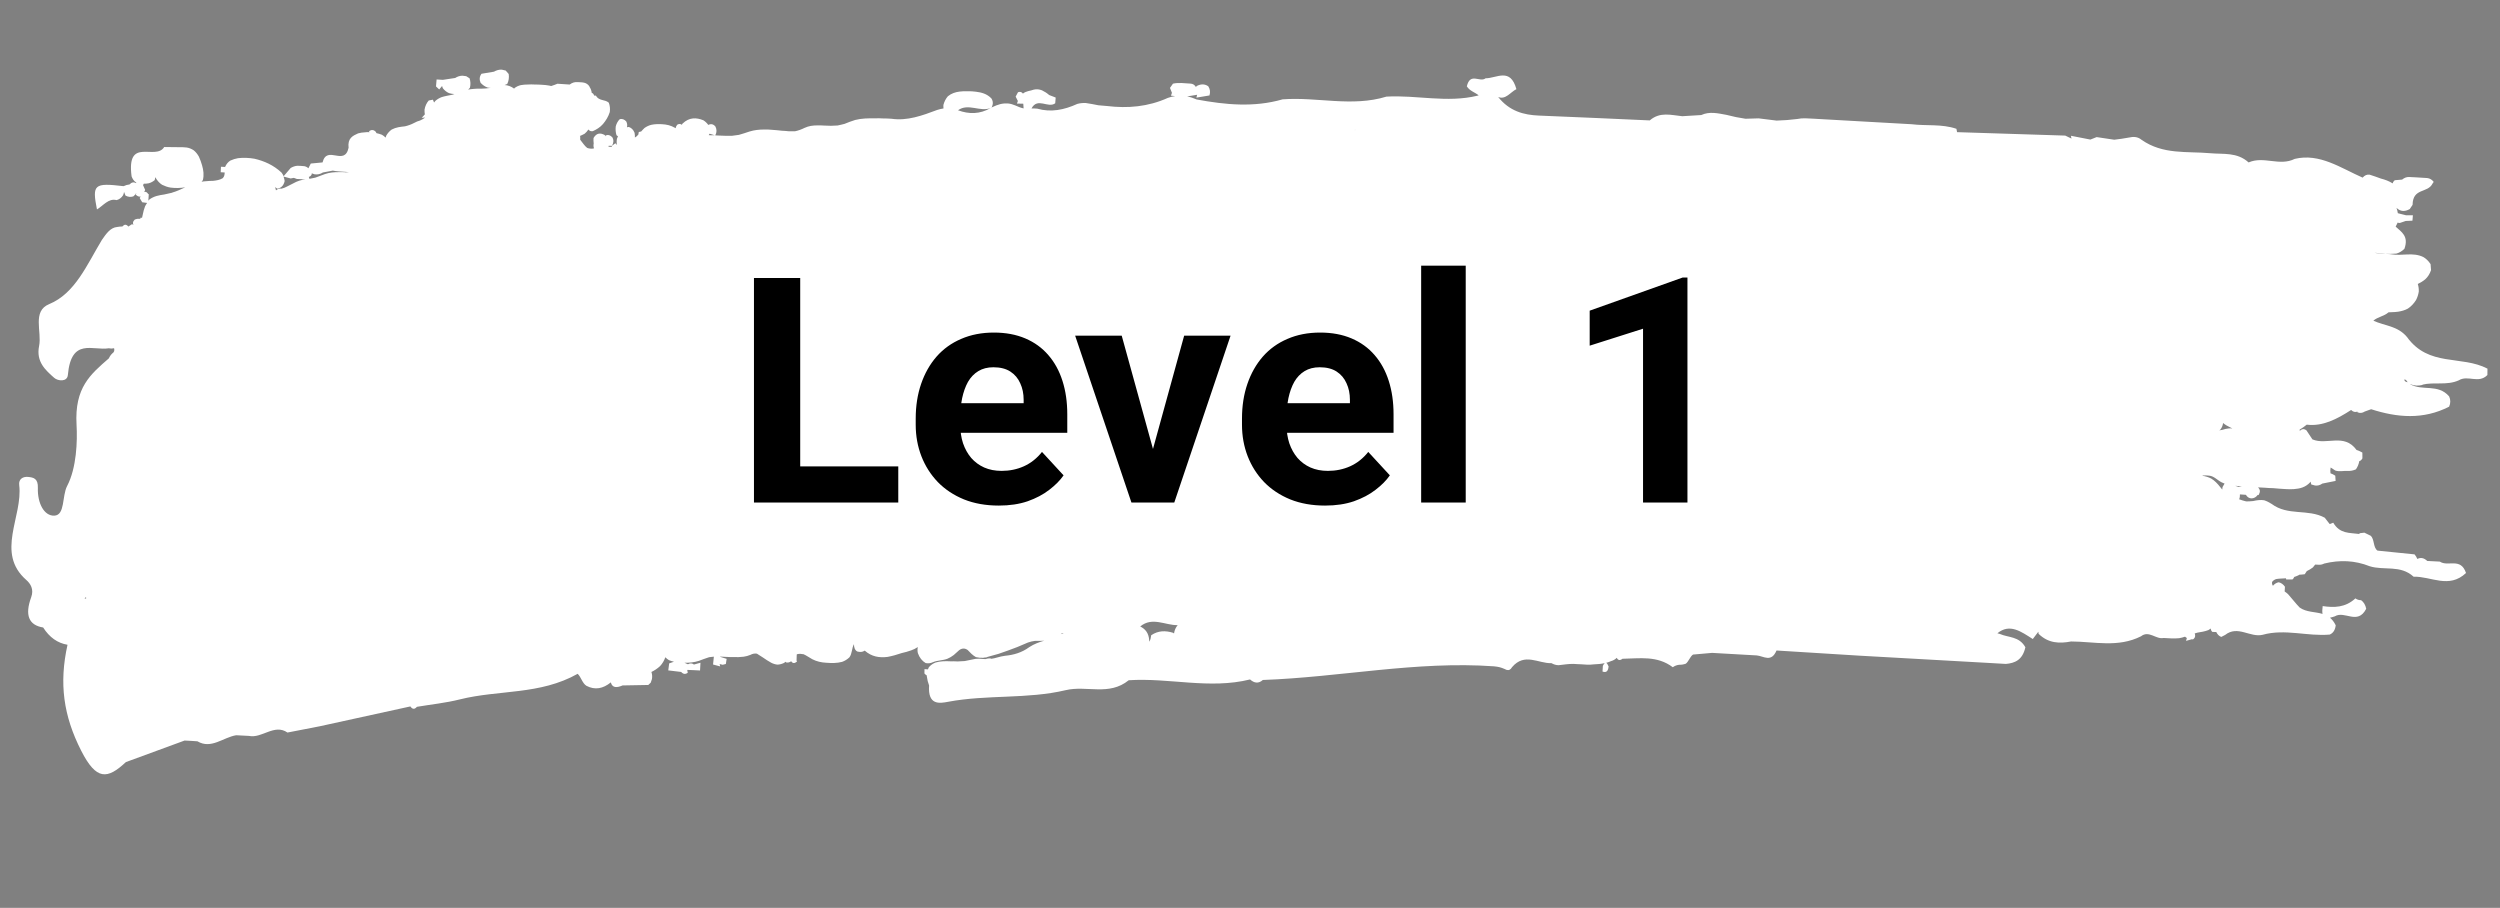
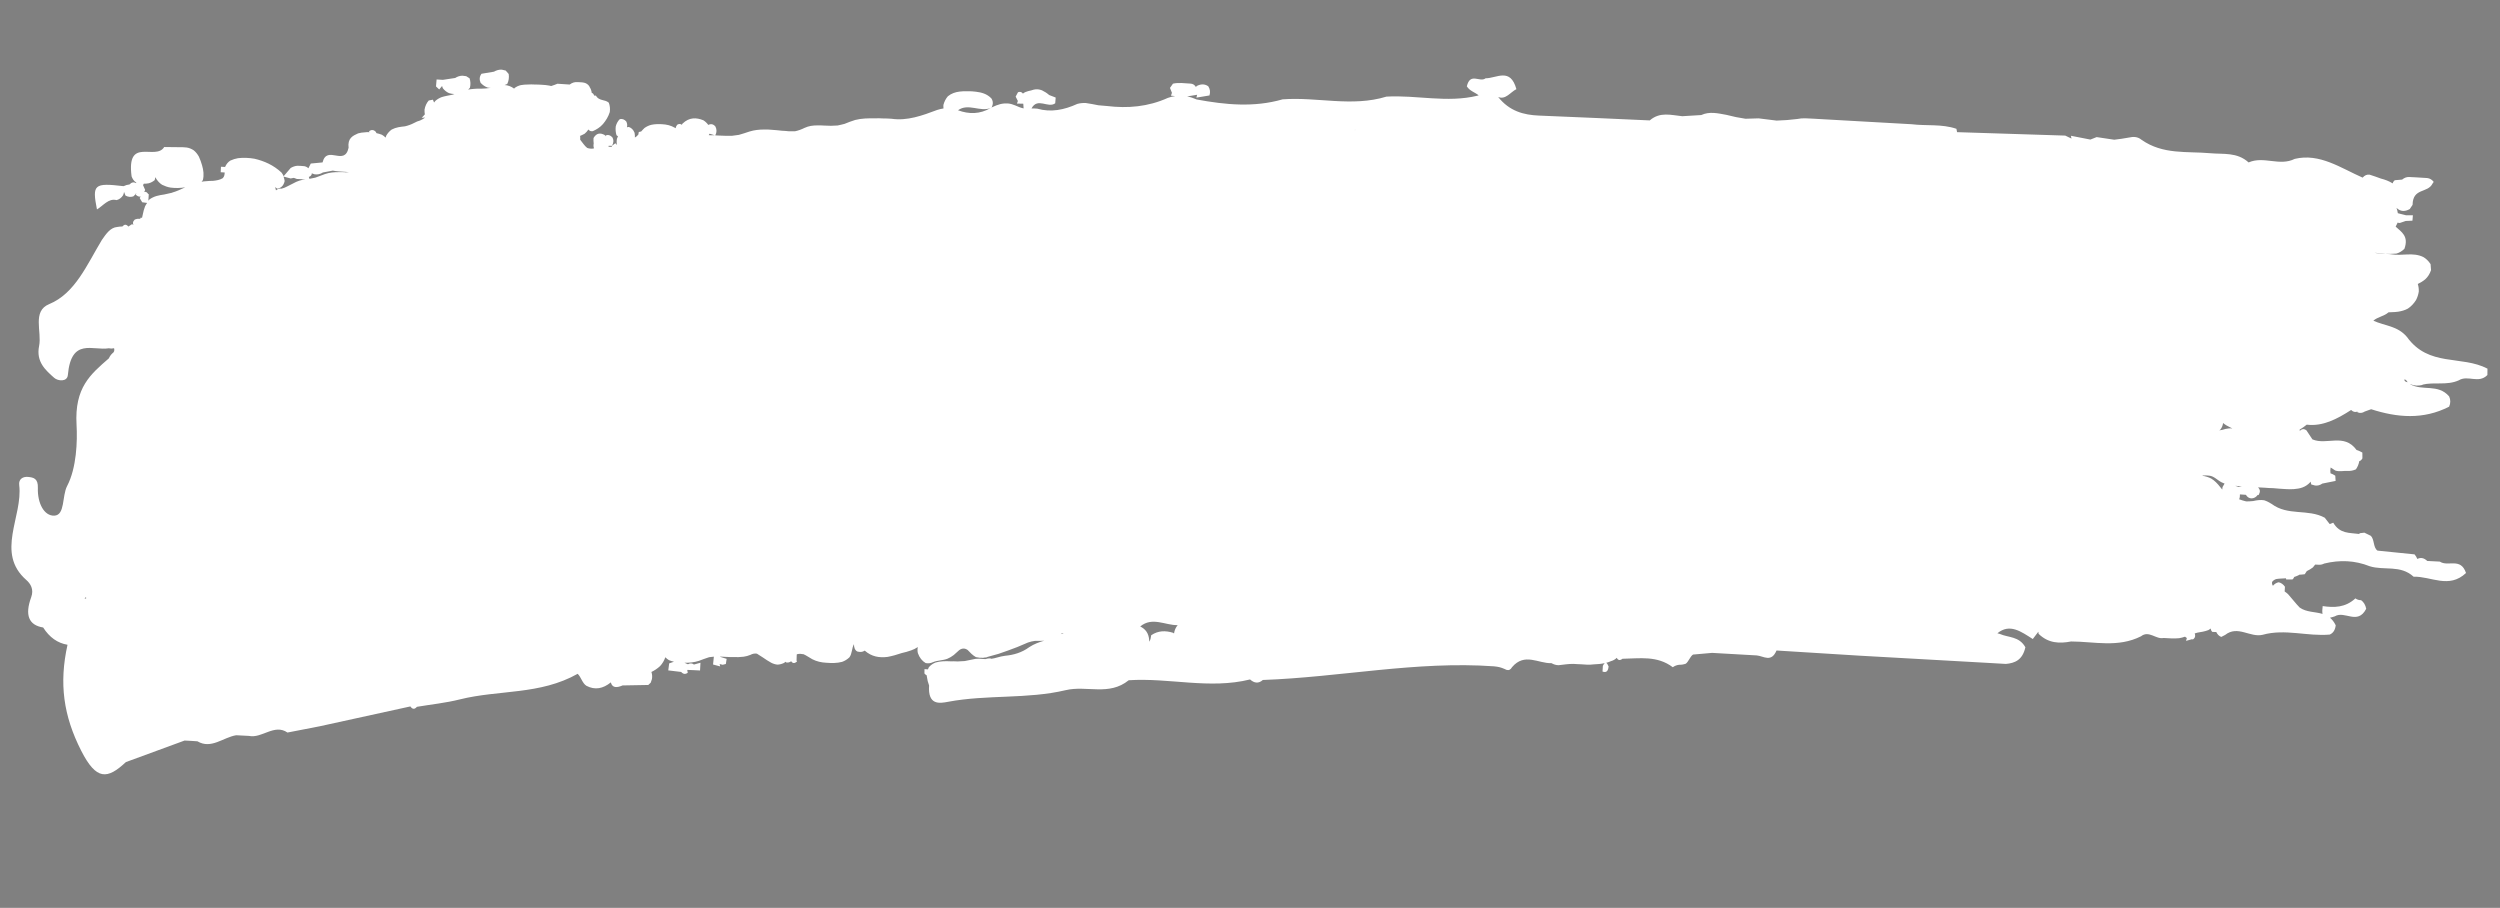
<svg xmlns="http://www.w3.org/2000/svg" fill="none" viewBox="0 0 190 69" height="69" width="190">
  <rect x="0" y="0" width="190" height="69" fill="#808080" stroke="none" />
  <path fill="white" d="M184.09 29.236C185.008 29.012 185.956 29.314 186.867 28.905C187.562 28.477 188.368 29.186 189.042 28.503C189.042 28.341 189.044 28.179 189.048 28.017C187.066 26.981 184.587 27.913 182.927 25.608C182.212 24.755 181.231 24.772 180.374 24.371C180.72 24.073 181.186 24.043 181.527 23.736C181.609 23.736 181.692 23.731 181.772 23.726C181.936 23.721 182.101 23.712 182.262 23.689C182.515 23.647 182.764 23.584 183.002 23.451C183.243 23.293 183.449 23.073 183.62 22.802C183.721 22.605 183.792 22.392 183.828 22.159C183.836 21.956 183.809 21.766 183.753 21.582C183.948 21.489 184.138 21.377 184.316 21.228C184.515 21.049 184.663 20.817 184.759 20.529C184.748 20.38 184.736 20.226 184.724 20.076C184.572 19.843 184.389 19.658 184.171 19.534C183.387 19.15 182.557 19.464 181.756 19.328C181.327 19.261 180.884 19.364 180.467 19.189C181.013 19.339 181.567 19.3 182.119 19.274C182.345 19.214 182.552 19.089 182.736 18.909C183.081 17.944 182.51 17.63 182.07 17.224C182.115 17.145 182.156 17.062 182.195 16.974C182.199 16.956 182.199 16.938 182.202 16.924C182.263 16.927 182.322 16.94 182.383 16.947C182.532 16.892 182.682 16.841 182.833 16.794C183.004 16.785 183.175 16.781 183.346 16.771C183.353 16.632 183.362 16.497 183.38 16.358C183.209 16.358 183.037 16.358 182.866 16.363C182.655 16.312 182.446 16.256 182.235 16.204C182.214 16.064 182.182 15.927 182.134 15.798C182.431 16.084 182.769 16.101 183.143 15.886C183.213 15.781 183.285 15.677 183.356 15.568C183.373 14.251 184.514 14.707 184.879 13.941L184.963 13.824C184.829 13.65 184.665 13.556 184.474 13.532C184.197 13.509 183.917 13.495 183.639 13.48C183.454 13.471 183.268 13.461 183.083 13.452C182.893 13.446 182.719 13.519 182.559 13.65C182.39 13.664 182.221 13.678 182.049 13.692C181.993 13.689 181.934 13.744 181.87 13.858C181.856 13.885 181.848 13.916 181.844 13.943C181.84 13.942 181.838 13.938 181.836 13.933C181.554 13.756 181.257 13.651 180.95 13.572C180.663 13.476 180.382 13.357 180.092 13.275C179.891 13.246 179.714 13.323 179.56 13.5C177.887 12.764 176.291 11.622 174.4 12.075C173.245 12.656 172.051 11.837 170.894 12.345C170.015 11.547 168.975 11.737 167.982 11.645C166.214 11.486 164.388 11.771 162.753 10.622C162.455 10.377 162.129 10.378 161.79 10.455C161.421 10.522 161.051 10.579 160.682 10.619C160.236 10.551 159.79 10.487 159.345 10.419C159.186 10.483 159.027 10.543 158.869 10.607C158.377 10.509 157.883 10.412 157.391 10.319L157.434 10.533C157.276 10.457 157.116 10.381 156.958 10.305C154.217 10.218 151.476 10.131 148.738 10.044C148.721 9.957 148.708 9.875 148.688 9.789C147.572 9.406 146.414 9.581 145.279 9.441C144.015 9.367 142.753 9.298 141.488 9.228C140.257 9.155 139.027 9.088 137.793 9.019C137.395 8.999 136.995 8.956 136.595 9.043C136.069 9.111 135.545 9.152 135.021 9.165C134.566 9.11 134.109 9.051 133.654 8.995L132.657 9.025C132.172 8.955 131.691 8.858 131.212 8.73C130.574 8.616 129.937 8.448 129.294 8.744C128.813 8.773 128.332 8.802 127.851 8.832C127.017 8.753 126.169 8.47 125.381 9.151C122.573 9.029 119.768 8.893 116.96 8.784C115.796 8.738 114.718 8.448 113.861 7.371C114.428 7.603 114.791 7.004 115.246 6.775C114.784 5.104 113.748 5.953 112.905 5.95C112.464 6.297 111.738 5.466 111.479 6.562C111.699 6.916 112.085 7.008 112.38 7.245C112.349 7.252 112.32 7.264 112.29 7.272C109.976 7.838 107.677 7.21 105.371 7.343C102.74 8.15 100.111 7.352 97.479 7.55C95.29 8.181 93.115 7.961 90.944 7.56C90.709 7.454 90.472 7.374 90.223 7.329C90.476 7.288 90.731 7.247 90.983 7.202L90.925 7.42C91.256 7.364 91.589 7.309 91.92 7.254C92.001 6.992 91.963 6.76 91.826 6.555C91.542 6.36 91.252 6.385 90.959 6.533C90.938 6.532 90.918 6.567 90.898 6.624C90.797 6.452 90.657 6.359 90.469 6.354C90.028 6.331 89.587 6.259 89.145 6.358C89.071 6.467 88.994 6.571 88.919 6.68C88.969 6.805 89.019 6.933 89.067 7.058L88.993 7.27C89.1 7.28 89.208 7.29 89.313 7.305C89.128 7.331 88.942 7.371 88.76 7.439C87.243 8.123 85.697 8.246 84.13 8.057C83.913 8.037 83.696 8.012 83.479 8.001C83.16 7.944 82.842 7.869 82.522 7.83C82.307 7.819 82.092 7.839 81.879 7.896C80.882 8.35 79.872 8.559 78.833 8.258C78.687 8.241 78.54 8.242 78.393 8.244C78.859 7.37 79.645 8.254 80.197 7.85C80.205 7.706 80.218 7.562 80.232 7.414C80.067 7.351 79.902 7.284 79.737 7.222C79.567 7.073 79.383 6.955 79.189 6.864C78.99 6.786 78.786 6.762 78.576 6.81C78.299 6.917 77.997 6.902 77.742 7.114C77.654 6.988 77.531 6.95 77.368 7.009C77.308 7.119 77.248 7.233 77.189 7.343C77.246 7.454 77.3 7.565 77.358 7.676L77.289 7.871C77.449 7.879 77.611 7.879 77.77 7.882C77.782 8 77.788 8.122 77.793 8.24C77.577 8.193 77.37 8.11 77.165 8.014C76.986 7.937 76.798 7.882 76.609 7.863C76.411 7.853 76.212 7.865 76.017 7.914C75.816 7.971 75.613 8.042 75.422 8.14C75.398 8.157 75.376 8.165 75.351 8.182C75.379 8.152 75.406 8.081 75.436 7.97C75.478 7.814 75.452 7.65 75.352 7.487C75.012 7.127 74.598 7.024 74.171 6.971C73.963 6.946 73.754 6.927 73.544 6.934C73.338 6.928 73.13 6.931 72.923 6.961C72.61 6.999 72.31 7.096 72.039 7.316C71.881 7.498 71.768 7.717 71.699 7.975C71.694 8.07 71.696 8.156 71.707 8.242C71.544 8.27 71.382 8.302 71.224 8.357C70.088 8.785 68.952 9.2 67.758 9.026C67.547 9.015 67.336 8.995 67.124 9.002C66.915 8.992 66.706 8.981 66.496 8.993C65.993 8.989 65.492 8.99 64.993 9.118C64.719 9.199 64.45 9.307 64.181 9.415C64.008 9.464 63.836 9.496 63.661 9.537C63.49 9.546 63.319 9.546 63.148 9.56C62.978 9.551 62.81 9.542 62.641 9.543C62.473 9.534 62.303 9.525 62.135 9.53C61.966 9.53 61.797 9.54 61.629 9.567C61.464 9.599 61.299 9.645 61.14 9.722C60.909 9.837 60.674 9.924 60.432 9.974C60.267 9.979 60.103 9.976 59.939 9.976C59.772 9.958 59.6 9.941 59.431 9.936C59.165 9.909 58.897 9.877 58.63 9.863C58.445 9.845 58.26 9.835 58.075 9.844C57.7 9.843 57.326 9.882 56.955 9.998C56.69 10.088 56.424 10.174 56.154 10.25C55.978 10.277 55.8 10.295 55.621 10.322C55.271 10.331 54.924 10.313 54.575 10.3C54.504 10.296 54.431 10.292 54.36 10.288C54.481 10.065 54.486 9.839 54.37 9.612C54.211 9.428 54.032 9.392 53.83 9.494C53.725 9.349 53.599 9.23 53.457 9.141C52.911 8.919 52.38 8.91 51.883 9.385C51.864 9.384 51.845 9.419 51.826 9.486C51.722 9.404 51.602 9.397 51.466 9.481C51.401 9.568 51.36 9.656 51.347 9.745C51.328 9.735 51.311 9.725 51.292 9.711C51.141 9.626 50.985 9.56 50.823 9.515C50.652 9.475 50.479 9.443 50.304 9.439C50.035 9.425 49.764 9.429 49.496 9.487C49.319 9.532 49.151 9.609 48.987 9.723C48.894 9.808 48.81 9.903 48.723 9.998C48.664 9.999 48.603 10.014 48.543 10.043L48.519 10.217C48.478 10.26 48.439 10.308 48.398 10.351C48.351 10.389 48.302 10.418 48.252 10.452C48.258 10.335 48.25 10.212 48.226 10.089C48.132 9.854 47.983 9.712 47.786 9.647C47.74 9.654 47.694 9.665 47.649 9.672C47.686 9.525 47.67 9.375 47.593 9.227C47.452 9.075 47.291 9.013 47.108 9.053C46.958 9.194 46.856 9.383 46.797 9.605C46.77 9.838 46.788 10.065 46.855 10.28C46.893 10.305 46.928 10.329 46.966 10.358C46.939 10.415 46.912 10.473 46.892 10.535C46.858 10.7 46.858 10.862 46.889 11.017C46.848 10.975 46.807 10.932 46.766 10.889C46.678 10.952 46.593 11.02 46.506 11.083C46.504 11.106 46.501 11.133 46.5 11.155C46.476 11.154 46.452 11.157 46.428 11.16C46.368 11.157 46.308 11.154 46.247 11.151C46.251 11.129 46.252 11.102 46.255 11.079C46.339 11.084 46.422 11.079 46.506 11.079C46.637 10.873 46.657 10.658 46.541 10.44C46.389 10.27 46.217 10.22 46.021 10.296C46.021 10.296 46.028 10.328 46.037 10.369C46.01 10.332 45.984 10.294 45.956 10.261C45.636 10.087 45.345 10.09 45.108 10.488C45.099 10.627 45.103 10.767 45.121 10.908C45.088 11.064 45.108 11.178 45.148 11.27C45.12 11.278 45.092 11.281 45.063 11.293C44.913 11.312 44.769 11.291 44.627 11.243C44.421 11.084 44.274 10.837 44.103 10.63C44.101 10.63 44.097 10.625 44.095 10.621C44.099 10.535 44.099 10.454 44.097 10.368C44.089 10.359 44.081 10.345 44.073 10.335C44.194 10.283 44.314 10.23 44.431 10.164C44.542 10.075 44.636 9.967 44.718 9.841C44.797 9.949 44.907 9.99 45.048 9.971C45.331 9.845 45.598 9.688 45.825 9.429C46.044 9.17 46.229 8.877 46.343 8.517C46.379 8.267 46.354 8.031 46.269 7.805C45.969 7.537 45.525 7.695 45.283 7.263L45.158 7.266C45.107 7.128 45.045 7.066 44.976 7.067C44.952 6.894 44.898 6.733 44.797 6.593L44.806 6.58C44.57 6.22 44.233 6.266 43.914 6.241C43.695 6.22 43.487 6.277 43.296 6.425C42.986 6.405 42.676 6.384 42.366 6.364C42.22 6.424 42.073 6.48 41.926 6.526C41.913 6.525 41.899 6.534 41.888 6.538C41.85 6.527 41.812 6.516 41.771 6.509C41.581 6.477 41.392 6.449 41.2 6.444C41.015 6.434 40.832 6.42 40.646 6.424C40.467 6.415 40.288 6.41 40.11 6.424C39.935 6.424 39.76 6.437 39.585 6.469C39.413 6.509 39.249 6.582 39.099 6.696C39.092 6.709 39.086 6.727 39.079 6.74C38.855 6.571 38.611 6.477 38.348 6.463C38.418 6.44 38.487 6.412 38.553 6.375C38.665 6.142 38.701 5.891 38.661 5.623C38.585 5.538 38.51 5.448 38.434 5.363C38.334 5.34 38.234 5.316 38.133 5.293C37.927 5.283 37.729 5.34 37.54 5.448C37.224 5.499 36.909 5.55 36.595 5.606C36.435 5.815 36.419 6.048 36.525 6.293C36.681 6.459 36.856 6.585 37.056 6.654C37.137 6.672 37.216 6.68 37.296 6.68C37.046 6.717 36.797 6.735 36.548 6.741C36.36 6.735 36.175 6.735 35.988 6.757C35.851 6.768 35.714 6.783 35.579 6.812C35.626 6.77 35.672 6.722 35.716 6.662C35.774 6.421 35.764 6.181 35.688 5.952C35.602 5.898 35.518 5.844 35.432 5.79C35.338 5.776 35.241 5.767 35.147 5.753C34.952 5.756 34.768 5.814 34.592 5.927C34.28 5.974 33.967 6.021 33.656 6.068C33.496 6.06 33.339 6.052 33.182 6.039C33.165 6.214 33.149 6.389 33.136 6.569C33.216 6.645 33.299 6.722 33.379 6.798C33.452 6.712 33.526 6.621 33.6 6.534C33.611 6.598 33.632 6.658 33.664 6.718C33.798 6.883 33.954 7.004 34.129 7.08C34.263 7.123 34.4 7.139 34.536 7.146C34.481 7.166 34.428 7.186 34.373 7.201C34.107 7.255 33.842 7.296 33.578 7.377C33.407 7.44 33.244 7.531 33.093 7.663C33.056 7.706 33.022 7.749 32.989 7.793C32.961 7.719 32.929 7.65 32.901 7.576C32.796 7.598 32.689 7.615 32.585 7.637C32.419 7.827 32.313 8.056 32.264 8.333C32.26 8.454 32.269 8.577 32.287 8.695C32.207 8.781 32.129 8.867 32.049 8.953C32.138 8.949 32.229 8.94 32.318 8.935C32.192 9.028 32.059 9.098 31.924 9.159C31.771 9.2 31.621 9.26 31.476 9.343C31.25 9.462 31.017 9.545 30.779 9.6C30.611 9.619 30.444 9.637 30.278 9.669C30.104 9.701 29.933 9.76 29.768 9.846C29.609 9.96 29.47 10.11 29.358 10.303C29.339 10.351 29.323 10.405 29.307 10.458C29.221 10.373 29.128 10.3 29.025 10.241C28.889 10.188 28.753 10.15 28.614 10.12C28.599 10.083 28.579 10.046 28.555 10.013C28.392 9.847 28.22 9.843 28.04 9.982L28.091 10.048C27.973 10.033 27.854 10.04 27.734 10.057C27.558 10.066 27.382 10.088 27.211 10.138C26.805 10.32 26.404 10.507 26.493 11.229C26.18 12.669 24.855 10.986 24.514 12.344C24.217 12.374 23.917 12.399 23.62 12.429C23.56 12.548 23.497 12.671 23.437 12.79C23.437 12.79 23.437 12.79 23.44 12.79C23.351 12.708 23.25 12.654 23.134 12.63C22.958 12.611 22.782 12.602 22.605 12.598C22.427 12.611 22.256 12.67 22.093 12.765C21.914 12.973 21.735 13.18 21.556 13.392C21.514 13.29 21.462 13.202 21.397 13.117C20.785 12.544 20.083 12.238 19.341 12.064C18.925 11.993 18.512 11.972 18.09 12.022C17.89 12.057 17.697 12.115 17.506 12.204C17.332 12.312 17.201 12.473 17.106 12.689C17.003 12.683 16.897 12.678 16.794 12.672C16.787 12.812 16.779 12.951 16.772 13.091C16.874 13.096 16.975 13.101 17.076 13.107C17.072 13.269 17.049 13.425 16.924 13.545C16.699 13.678 16.451 13.715 16.208 13.743C16.024 13.747 15.832 13.751 15.649 13.773C15.537 13.776 15.428 13.793 15.319 13.81C15.353 13.771 15.388 13.732 15.418 13.689C15.515 13.301 15.463 12.933 15.358 12.567C15.29 12.338 15.215 12.113 15.116 11.905C15.007 11.71 14.877 11.545 14.717 11.42C14.554 11.312 14.385 11.245 14.203 11.213C14.112 11.208 14.024 11.204 13.936 11.19C13.451 11.183 12.965 11.181 12.479 11.174C11.827 12.241 9.597 10.344 10.001 13.405C10.073 13.602 10.18 13.757 10.33 13.859C10.338 13.86 10.347 13.86 10.355 13.87C10.354 13.888 10.349 13.901 10.346 13.919C10.17 13.819 10.002 13.847 9.842 14.019C9.688 14.034 9.539 14.076 9.393 14.149C7.145 13.884 6.996 14.017 7.368 15.917C7.851 15.63 8.254 15.047 8.857 15.209C9.054 15.16 9.218 15.042 9.351 14.846C9.392 14.758 9.414 14.674 9.427 14.584C9.463 14.676 9.501 14.773 9.538 14.865C9.729 14.969 9.926 14.993 10.131 14.927C10.218 14.859 10.292 14.773 10.353 14.677C10.352 14.69 10.352 14.704 10.351 14.717L10.307 14.778C10.429 14.915 10.559 14.963 10.694 14.938C10.668 14.973 10.641 15.007 10.615 15.047C10.681 15.154 10.744 15.265 10.808 15.372C10.932 15.388 11.057 15.403 11.181 15.423C11.123 15.506 11.069 15.589 11.023 15.686C10.948 15.885 10.89 16.085 10.851 16.304C10.836 16.389 10.816 16.473 10.795 16.553C10.759 16.552 10.722 16.55 10.688 16.543C10.678 16.574 10.665 16.605 10.655 16.632C10.539 16.617 10.422 16.62 10.308 16.668C10.258 16.666 10.202 16.712 10.143 16.813C10.095 16.892 10.095 16.982 10.142 17.088C10.106 17.073 10.068 17.057 10.032 17.037C9.94 17.096 9.849 17.159 9.757 17.217C9.753 17.217 9.749 17.217 9.746 17.216C9.742 17.212 9.743 17.203 9.739 17.198C9.585 17.032 9.442 17.047 9.304 17.212C9.172 17.214 9.04 17.225 8.909 17.25C8.38 17.295 8.066 17.775 7.742 18.236C6.601 20.126 5.708 22.303 3.736 23.113C2.426 23.65 3.195 25.218 2.972 26.294C2.722 27.508 3.486 28.152 4.12 28.716C4.399 28.965 5.108 29.038 5.157 28.504C5.412 25.621 7.064 26.676 8.271 26.468L8.462 26.491C8.462 26.491 8.653 26.47 8.671 26.466C8.72 26.64 8.67 26.773 8.543 26.852C8.434 26.954 8.342 27.08 8.273 27.235C6.881 28.448 5.655 29.45 5.818 32.286C5.888 33.526 5.824 35.556 5.102 36.935C4.705 37.691 4.958 39.161 4.123 39.19C3.348 39.217 2.839 38.235 2.878 37.082C2.902 36.357 2.545 36.285 2.122 36.245C1.752 36.212 1.401 36.402 1.46 36.865C1.753 39.252 -0.366 42.012 2.004 44.083C2.316 44.356 2.592 44.785 2.371 45.387C1.875 46.744 2.178 47.512 3.28 47.689C3.758 48.44 4.375 48.877 5.131 49.002C4.481 51.936 4.816 54.394 6.172 57.057C7.329 59.327 8.159 59.234 9.569 57.918C11.057 57.372 12.542 56.826 14.03 56.281L14.523 56.306C14.685 56.319 14.846 56.332 15.008 56.34C16.047 56.962 16.969 56.035 17.949 55.878C18.272 55.895 18.595 55.911 18.918 55.928C19.905 56.142 20.845 54.981 21.849 55.673C22.667 55.513 23.487 55.352 24.305 55.196C26.6 54.691 28.893 54.192 31.189 53.688C31.342 53.912 31.507 53.93 31.684 53.718C32.771 53.535 33.87 53.425 34.946 53.155C37.921 52.411 41.029 52.828 43.904 51.209C44.167 51.466 44.256 51.926 44.57 52.122C45.218 52.462 45.833 52.341 46.421 51.861C46.543 52.31 46.897 52.27 47.317 52.093C47.967 52.081 48.618 52.069 49.269 52.058L49.455 51.883L49.546 51.612C49.58 51.425 49.565 51.243 49.507 51.069C49.739 50.959 49.961 50.813 50.164 50.625C50.34 50.44 50.475 50.212 50.566 49.951C50.65 50.041 50.739 50.113 50.842 50.172C50.967 50.224 51.092 50.262 51.22 50.291C51.099 50.335 50.978 50.373 50.858 50.417C50.829 50.596 50.805 50.77 50.787 50.95C51.116 50.989 51.442 51.029 51.77 51.068C51.922 51.239 52.089 51.261 52.268 51.13L52.23 50.912C52.393 50.92 52.557 50.928 52.721 50.932C52.883 50.941 53.044 50.949 53.203 50.957C53.22 50.76 53.232 50.562 53.236 50.368C53.071 50.414 52.905 50.459 52.741 50.505C52.593 50.394 52.442 50.39 52.284 50.486C52.197 50.445 52.108 50.409 52.022 50.369C52.389 50.374 52.751 50.343 53.111 50.226C53.373 50.132 53.631 50.028 53.894 49.947C54.014 49.926 54.133 49.914 54.253 49.906C54.232 50.104 54.213 50.306 54.192 50.503C54.373 50.553 54.554 50.599 54.735 50.648L54.691 50.466L54.925 50.523C54.925 50.523 55.162 50.463 55.164 50.463C55.181 50.333 55.203 50.203 55.225 50.074C55.059 50.02 54.893 49.966 54.727 49.917C54.727 49.917 54.732 49.913 54.737 49.9C54.892 49.908 55.047 49.92 55.202 49.924C55.379 49.933 55.553 49.942 55.73 49.937C55.993 49.947 56.255 49.946 56.518 49.91C56.692 49.883 56.861 49.842 57.031 49.77C57.19 49.683 57.354 49.651 57.525 49.678C57.674 49.772 57.82 49.874 57.971 49.963C58.182 50.104 58.39 50.251 58.607 50.365C58.758 50.445 58.918 50.494 59.081 50.512C59.248 50.507 59.41 50.465 59.567 50.392C59.618 50.363 59.667 50.325 59.717 50.292C59.724 50.31 59.732 50.324 59.74 50.343C59.883 50.373 60.012 50.343 60.129 50.254C60.241 50.427 60.387 50.435 60.572 50.277L60.538 50.199C60.543 50.046 60.547 49.893 60.552 49.739C60.577 49.727 60.599 49.719 60.623 49.707C60.624 49.694 60.849 49.692 60.849 49.692C60.849 49.692 61.071 49.73 61.072 49.721C61.302 49.823 61.514 49.983 61.739 50.103C61.903 50.184 62.075 50.251 62.25 50.292C62.434 50.333 62.622 50.365 62.809 50.37C63.208 50.4 63.605 50.407 64.001 50.301C64.201 50.23 64.386 50.118 64.554 49.959C64.769 49.677 64.728 49.26 64.901 48.958C64.901 49.206 64.964 49.403 65.147 49.512C65.358 49.572 65.555 49.564 65.72 49.447C66.243 49.911 66.834 50.005 67.458 49.924C67.822 49.857 68.177 49.754 68.534 49.632C68.772 49.577 69.008 49.517 69.242 49.43C69.419 49.371 69.592 49.285 69.755 49.177C69.722 49.324 69.721 49.477 69.758 49.637C69.88 49.986 70.082 50.235 70.35 50.394C70.54 50.43 70.727 50.413 70.909 50.323C71.264 50.179 71.638 50.203 71.997 50.068C72.167 49.995 72.329 49.905 72.485 49.782C72.627 49.663 72.762 49.544 72.899 49.411C73.119 49.251 73.332 49.253 73.541 49.399C73.734 49.603 73.932 49.811 74.17 49.941C74.26 49.955 74.354 49.973 74.444 49.987C74.537 49.991 74.634 49.992 74.727 49.992C74.764 49.985 74.801 49.978 74.836 49.971C74.908 49.983 74.983 49.969 75.058 49.924C75.336 49.857 75.613 49.758 75.891 49.691C76.368 49.531 76.843 49.357 77.317 49.174C77.588 49.066 77.853 48.945 78.124 48.832C78.3 48.769 78.48 48.729 78.66 48.706C78.839 48.707 79.019 48.707 79.196 48.703C79.254 48.706 79.313 48.695 79.371 48.689C79.178 48.747 78.983 48.804 78.796 48.885C78.602 48.965 78.409 49.059 78.228 49.18C77.658 49.602 77.033 49.777 76.384 49.839C76.182 49.869 75.983 49.908 75.784 49.97C75.635 50.016 75.486 50.049 75.336 50.069C75.328 50.064 75.32 50.054 75.309 50.049C75.174 50.029 75.042 50.04 74.912 50.092C74.836 50.088 74.761 50.084 74.683 50.08C74.501 50.057 74.317 50.052 74.133 50.074C73.862 50.128 73.591 50.191 73.321 50.24C73.139 50.253 72.957 50.257 72.777 50.27C72.594 50.261 72.411 50.252 72.227 50.26C72.042 50.251 71.854 50.245 71.668 50.258C71.477 50.267 71.288 50.297 71.102 50.351C70.914 50.423 70.744 50.54 70.596 50.704C70.567 50.757 70.542 50.814 70.522 50.871C70.436 50.867 70.348 50.862 70.262 50.853C70.256 50.962 70.255 51.074 70.256 51.182C70.313 51.248 70.375 51.301 70.442 51.345C70.441 51.363 70.44 51.381 70.439 51.404C70.47 51.649 70.527 51.877 70.611 52.098C70.506 53.617 71.408 53.461 72.055 53.336C75.034 52.777 78.071 53.146 80.99 52.453C82.597 52.071 84.279 52.916 85.782 51.699C88.859 51.496 91.92 52.403 95.004 51.638C95.316 51.915 95.639 51.977 95.976 51.678C101.833 51.471 107.67 50.22 113.538 50.64C113.62 50.649 113.701 50.662 113.783 50.671C114.029 50.706 114.264 50.799 114.494 50.91C114.67 50.965 114.81 50.895 114.917 50.702C115.873 49.579 116.913 50.435 117.915 50.401C118.085 50.5 118.266 50.554 118.453 50.555C118.831 50.516 119.208 50.45 119.584 50.456C119.778 50.465 119.975 50.485 120.17 50.486C120.479 50.515 120.793 50.536 121.106 50.493C121.394 50.481 121.68 50.46 121.962 50.398C121.915 50.436 121.868 50.501 121.818 50.602C121.802 50.746 121.794 50.894 121.791 51.038C122.114 51.159 122.244 50.963 122.256 50.571L122.235 50.633C122.185 50.481 122.128 50.402 122.069 50.376C122.192 50.342 122.315 50.303 122.436 50.246C122.601 50.201 122.747 50.118 122.875 49.994C122.969 50.184 123.112 50.218 123.31 50.066C124.611 50.047 125.94 49.809 127.132 50.709C127.284 50.6 127.447 50.541 127.619 50.523C127.789 50.527 127.959 50.499 128.124 50.44C128.347 50.262 128.436 49.911 128.669 49.747C129.153 49.704 129.636 49.661 130.12 49.619C131.251 49.681 132.381 49.749 133.514 49.812C134.036 49.861 134.621 50.378 135.015 49.438C137.107 49.568 139.202 49.699 141.295 49.829C144.527 50.01 147.757 50.194 150.99 50.374C151.477 50.399 151.963 50.429 152.448 50.458C153.124 50.399 153.713 50.167 153.929 49.191C153.449 48.345 152.648 48.471 151.985 48.179C151.923 48.163 151.863 48.146 151.802 48.129C152.744 47.352 153.615 48.011 154.492 48.566C154.633 48.379 154.774 48.197 154.915 48.01C154.921 48.065 154.925 48.114 154.931 48.169C155.67 48.893 156.519 48.923 157.402 48.752C159.177 48.758 160.965 49.242 162.716 48.358C163.321 47.884 163.85 48.611 164.433 48.487C164.631 48.498 164.827 48.508 165.025 48.518C165.221 48.528 165.418 48.52 165.613 48.503C165.766 48.479 165.917 48.438 166.064 48.387C166.099 48.42 166.141 48.454 166.201 48.488L166.139 48.706C166.307 48.661 166.476 48.615 166.645 48.565L166.609 48.627C166.815 48.52 166.878 48.356 166.798 48.14C166.868 48.121 166.941 48.098 167.011 48.079C167.289 48.035 167.566 47.99 167.837 47.887C167.901 47.854 167.961 47.812 168.02 47.766C168.014 47.851 168.05 47.939 168.136 48.024C168.238 48.029 168.337 48.035 168.438 48.035C168.524 48.216 168.647 48.344 168.817 48.407C168.914 48.358 169.012 48.304 169.11 48.255C170.072 47.497 171.008 48.474 171.961 48.244C173.667 47.768 175.358 48.379 177.063 48.227C177.326 48.11 177.476 47.874 177.514 47.52C177.388 47.266 177.242 47.082 177.078 46.947C177.194 46.922 177.319 46.883 177.44 46.844C178.202 46.378 179.171 47.538 179.832 46.268C179.776 45.977 179.644 45.758 179.442 45.612C179.288 45.618 179.144 45.574 179.011 45.477C178.245 46.182 177.391 46.192 176.523 46.062C176.486 46.326 176.485 46.515 176.514 46.657C175.94 46.483 175.294 46.54 174.777 46.175C174.469 45.861 174.202 45.5 173.903 45.169C173.817 45.083 173.728 45.016 173.634 44.952C173.64 44.831 173.648 44.709 173.656 44.592C173.53 44.41 173.371 44.298 173.183 44.252C173.013 44.284 172.869 44.371 172.744 44.518C172.681 44.443 172.662 44.347 172.679 44.226C172.76 44.118 172.868 44.051 172.978 44.012C173.194 43.969 173.418 43.971 173.639 43.956C173.671 43.957 173.704 43.95 173.736 43.952C173.741 43.983 173.744 44.015 173.749 44.042C173.901 44.037 174.052 44.035 174.205 44.039C174.25 44.041 174.298 43.985 174.354 43.866C174.357 43.862 174.355 43.853 174.359 43.848C174.451 43.822 174.542 43.786 174.63 43.745C174.69 43.717 174.75 43.684 174.812 43.655C174.814 43.664 174.816 43.669 174.817 43.678C174.932 43.666 175.045 43.654 175.16 43.642C175.212 43.563 175.263 43.484 175.315 43.406C175.321 43.406 175.328 43.398 175.335 43.394C175.49 43.32 175.637 43.233 175.781 43.123L175.954 42.907L176.188 42.919C176.345 42.936 176.496 42.903 176.642 42.829C177.814 42.542 178.968 42.584 180.1 43.035C181.199 43.376 182.426 42.911 183.433 43.829C184.764 43.789 186.117 44.775 187.417 43.547C187.01 42.336 186.053 43.103 185.429 42.682C185.11 42.666 184.791 42.65 184.472 42.633C184.225 42.4 183.973 42.346 183.718 42.481C183.664 42.352 183.594 42.232 183.505 42.132C182.568 42.039 181.629 41.941 180.692 41.847C180.341 41.608 180.477 40.988 180.169 40.715C180.01 40.64 179.853 40.559 179.694 40.483C179.584 40.496 179.475 40.508 179.364 40.521C179.335 40.542 179.308 40.558 179.281 40.58C178.582 40.48 177.83 40.59 177.327 39.725C177.237 39.761 177.147 39.793 177.056 39.829C176.931 39.664 176.807 39.5 176.679 39.345C175.395 38.652 173.888 39.228 172.644 38.298C172.462 38.18 172.275 38.085 172.075 38.02C171.79 37.974 171.512 38.018 171.232 38.081C171.058 38.103 170.887 38.103 170.714 38.108C170.531 38.072 170.353 38.004 170.174 37.945C170.223 37.835 170.242 37.709 170.234 37.574C170.385 37.581 170.538 37.594 170.688 37.606C170.8 37.792 170.948 37.881 171.132 37.877C171.314 37.868 171.468 37.777 171.593 37.608L171.616 37.631C171.656 37.633 171.699 37.563 171.739 37.421C171.778 37.288 171.732 37.164 171.611 37.04C171.786 37.049 171.96 37.063 172.134 37.067C172.339 37.082 172.545 37.102 172.751 37.099C173.065 37.124 173.378 37.158 173.693 37.17C173.908 37.181 174.124 37.192 174.339 37.172C174.792 37.137 175.228 37.042 175.591 36.632C175.595 36.623 175.6 36.614 175.607 36.601C175.623 36.674 175.641 36.747 175.657 36.82C175.75 36.848 175.846 36.871 175.94 36.898C176.137 36.926 176.321 36.877 176.498 36.751C176.834 36.683 177.17 36.614 177.506 36.55C177.493 36.419 177.483 36.288 177.481 36.152C177.364 36.074 177.244 36.014 177.117 35.971C177.096 35.821 177.101 35.673 177.128 35.53C177.243 35.603 177.359 35.672 177.471 35.755C177.785 35.87 178.107 35.77 178.424 35.79C178.637 35.801 178.846 35.763 179.05 35.669C179.178 35.486 179.264 35.279 179.306 35.047C179.391 35.028 179.47 34.96 179.543 34.838C179.54 34.689 179.539 34.544 179.54 34.396C179.397 34.312 179.25 34.245 179.097 34.197C178.148 32.894 176.831 33.859 175.747 33.393C175.732 33.428 175.717 33.459 175.703 33.494C175.703 33.494 175.701 33.494 175.698 33.494L175.747 33.397C175.594 33.168 175.442 32.935 175.289 32.706C175.104 32.566 174.932 32.588 174.772 32.765L174.79 32.676C174.779 32.666 174.767 32.661 174.756 32.651C174.77 32.648 174.785 32.644 174.798 32.636C174.977 32.528 175.147 32.41 175.311 32.274C176.53 32.423 177.618 31.847 178.685 31.158C178.829 31.305 178.991 31.345 179.167 31.282C179.166 31.3 179.166 31.314 179.165 31.332C179.357 31.418 179.544 31.392 179.725 31.275C179.885 31.215 180.046 31.161 180.207 31.101C182.183 31.735 184.158 31.918 186.134 30.906C186.251 30.642 186.251 30.385 186.135 30.126C185.284 29.14 184.109 29.742 183.163 29.197C183.163 29.197 183.163 29.197 183.161 29.197C183.178 29.198 183.195 29.208 183.217 29.2C183.512 29.337 183.822 29.326 184.132 29.251L184.09 29.236ZM6.431 45.524C6.455 45.48 6.475 45.431 6.496 45.388C6.519 45.407 6.544 45.431 6.569 45.45C6.524 45.479 6.477 45.504 6.431 45.524ZM13.084 14.646C12.881 14.694 12.678 14.734 12.475 14.782C12.279 14.808 12.089 14.843 11.897 14.896C11.71 14.95 11.533 15.035 11.363 15.153C11.331 15.183 11.303 15.222 11.274 15.252C11.285 15.081 11.298 14.911 11.309 14.735L11.275 14.765C11.177 14.602 11.074 14.547 10.964 14.596C10.986 14.543 11.008 14.485 11.031 14.432C10.976 14.312 10.924 14.192 10.872 14.072C10.893 14.037 10.912 14.002 10.927 13.962C11.05 13.964 11.171 13.957 11.294 13.931C11.46 13.89 11.615 13.808 11.757 13.689C11.774 13.609 11.792 13.524 11.809 13.444C11.812 13.462 11.816 13.48 11.819 13.499C11.954 13.731 12.117 13.915 12.318 14.043C12.525 14.144 12.737 14.222 12.957 14.256C13.335 14.307 13.707 14.295 14.077 14.237C13.752 14.387 13.424 14.542 13.087 14.637L13.084 14.646ZM22.987 13.668C22.823 13.705 22.665 13.751 22.508 13.824C22.284 13.939 22.062 14.049 21.838 14.164C21.696 14.242 21.551 14.303 21.395 14.34C21.243 14.314 21.108 14.352 20.974 14.467C20.968 14.466 20.911 14.22 20.911 14.22C20.911 14.22 21.084 14.346 21.063 14.341C21.33 14.3 21.548 14.145 21.634 13.761C21.619 13.639 21.588 13.524 21.548 13.418C21.729 13.468 21.91 13.514 22.089 13.563L22.329 13.517L22.562 13.601C22.72 13.61 22.879 13.618 23.036 13.626C23.099 13.625 23.162 13.623 23.227 13.622C23.146 13.632 23.068 13.646 22.987 13.664L22.987 13.668ZM26.243 13.092C26.075 13.083 25.907 13.075 25.738 13.084C25.392 13.08 25.047 13.112 24.709 13.225C24.463 13.312 24.22 13.412 23.974 13.498C23.821 13.531 23.668 13.559 23.515 13.592L23.469 13.436C23.534 13.44 23.599 13.393 23.666 13.297C23.692 13.258 23.698 13.218 23.694 13.173C23.764 13.199 23.832 13.22 23.902 13.246C24.125 13.28 24.339 13.238 24.542 13.108C24.793 13.062 25.041 13.017 25.292 12.966C25.436 12.992 25.577 13.017 25.723 13.025C25.906 13.039 26.087 13.052 26.27 13.062C26.354 13.066 26.436 13.07 26.519 13.084C26.428 13.093 26.337 13.097 26.246 13.101L26.243 13.092ZM54.051 10.281C53.989 10.278 53.926 10.275 53.864 10.272C53.887 10.237 53.908 10.202 53.928 10.162C54.06 10.201 54.194 10.244 54.326 10.282C54.235 10.277 54.145 10.273 54.051 10.281ZM72.808 8.38C73.588 7.816 74.491 8.534 75.296 8.206C74.472 8.687 73.641 8.689 72.808 8.38ZM80.621 48.194C80.692 48.121 80.762 48.098 80.832 48.124C80.762 48.147 80.692 48.171 80.621 48.194ZM89.228 48.142C89.201 48.122 89.171 48.107 89.144 48.088C88.583 47.919 88.03 47.913 87.491 48.278C87.468 48.48 87.423 48.64 87.365 48.772C87.355 48.74 87.35 48.712 87.341 48.676C87.304 48.088 87.026 47.794 86.657 47.612C87.575 46.852 88.553 47.53 89.502 47.511C89.362 47.684 89.26 47.886 89.228 48.137L89.228 48.142ZM102.979 9.899C102.979 9.899 102.972 9.881 102.968 9.872C102.976 9.872 102.987 9.868 102.998 9.864C102.991 9.877 102.986 9.886 102.979 9.899ZM168.913 37.019C168.905 37.081 168.898 37.144 168.89 37.207C168.835 37.136 168.778 37.07 168.721 37C168.525 36.746 168.307 36.523 168.051 36.37C167.832 36.259 167.607 36.189 167.373 36.159C167.393 36.151 167.413 36.143 167.433 36.135C167.589 36.125 167.744 36.133 167.901 36.15C168.266 36.182 168.535 36.507 168.857 36.664C168.927 36.694 168.997 36.721 169.067 36.751C169.014 36.843 168.962 36.931 168.91 37.023L168.913 37.019ZM169.392 32.56C169.223 32.578 169.057 32.61 168.892 32.669C168.815 32.688 168.742 32.698 168.665 32.707C168.69 32.691 168.717 32.674 168.742 32.653C168.864 32.506 168.93 32.338 168.953 32.149C169.117 32.284 169.295 32.388 169.481 32.474C169.542 32.505 169.601 32.53 169.662 32.56C169.574 32.556 169.483 32.551 169.394 32.56L169.392 32.56ZM170.116 37.008C170.051 36.969 169.985 36.952 169.919 36.94C169.912 36.935 169.909 36.925 169.902 36.921C170.061 36.938 170.218 36.955 170.377 36.968L170.116 37.008ZM182.725 28.845C182.854 28.825 182.912 28.95 182.98 29.052C182.876 29.02 182.753 29.018 182.725 28.845Z" />
-   <path fill="black" d="M68.269 35.447V38.19H59.68V35.447H68.269ZM60.816 21.127V38.19H57.301V21.127H60.816ZM75.91 38.424C74.926 38.424 74.043 38.268 73.262 37.955C72.481 37.635 71.816 37.193 71.269 36.631C70.731 36.068 70.316 35.416 70.027 34.674C69.738 33.924 69.594 33.127 69.594 32.283V31.814C69.594 30.854 69.731 29.975 70.004 29.178C70.277 28.381 70.668 27.689 71.176 27.104C71.691 26.518 72.316 26.068 73.051 25.756C73.785 25.436 74.613 25.275 75.535 25.275C76.434 25.275 77.231 25.424 77.926 25.721C78.621 26.018 79.203 26.439 79.672 26.986C80.148 27.533 80.508 28.189 80.75 28.955C80.992 29.713 81.113 30.557 81.113 31.486V32.893H71.035V30.643H77.797V30.385C77.797 29.916 77.711 29.498 77.539 29.131C77.375 28.756 77.125 28.459 76.789 28.24C76.453 28.021 76.023 27.912 75.5 27.912C75.055 27.912 74.672 28.01 74.352 28.205C74.031 28.4 73.769 28.674 73.566 29.025C73.371 29.377 73.223 29.791 73.121 30.268C73.027 30.736 72.981 31.252 72.981 31.814V32.283C72.981 32.791 73.051 33.26 73.191 33.69C73.34 34.119 73.547 34.49 73.812 34.803C74.086 35.115 74.414 35.357 74.797 35.529C75.188 35.701 75.629 35.787 76.121 35.787C76.731 35.787 77.297 35.67 77.82 35.435C78.352 35.193 78.809 34.83 79.191 34.346L80.832 36.127C80.566 36.51 80.203 36.877 79.742 37.228C79.289 37.58 78.742 37.869 78.102 38.096C77.461 38.315 76.731 38.424 75.91 38.424ZM87.184 35.728L89.996 25.51H93.523L89.246 38.19H87.113L87.184 35.728ZM85.25 25.51L88.074 35.74L88.133 38.19H85.988L81.711 25.51H85.25ZM100.707 38.424C99.723 38.424 98.84 38.268 98.059 37.955C97.277 37.635 96.613 37.193 96.066 36.631C95.527 36.068 95.113 35.416 94.824 34.674C94.535 33.924 94.391 33.127 94.391 32.283V31.814C94.391 30.854 94.527 29.975 94.801 29.178C95.074 28.381 95.465 27.689 95.973 27.104C96.488 26.518 97.113 26.068 97.848 25.756C98.582 25.436 99.41 25.275 100.332 25.275C101.23 25.275 102.027 25.424 102.723 25.721C103.418 26.018 104 26.439 104.469 26.986C104.945 27.533 105.305 28.189 105.547 28.955C105.789 29.713 105.91 30.557 105.91 31.486V32.893H95.832V30.643H102.594V30.385C102.594 29.916 102.508 29.498 102.336 29.131C102.172 28.756 101.922 28.459 101.586 28.24C101.25 28.021 100.82 27.912 100.297 27.912C99.852 27.912 99.469 28.01 99.148 28.205C98.828 28.4 98.566 28.674 98.363 29.025C98.168 29.377 98.019 29.791 97.918 30.268C97.824 30.736 97.777 31.252 97.777 31.814V32.283C97.777 32.791 97.848 33.26 97.988 33.69C98.137 34.119 98.344 34.49 98.609 34.803C98.883 35.115 99.211 35.357 99.594 35.529C99.984 35.701 100.426 35.787 100.918 35.787C101.527 35.787 102.094 35.67 102.617 35.435C103.148 35.193 103.605 34.83 103.988 34.346L105.629 36.127C105.363 36.51 105 36.877 104.539 37.228C104.086 37.58 103.539 37.869 102.898 38.096C102.258 38.315 101.527 38.424 100.707 38.424ZM111.395 20.189V38.19H108.008V20.189H111.395ZM128.246 21.092V38.19H124.871V24.982L120.816 26.271V23.611L127.883 21.092H128.246Z" />
</svg>